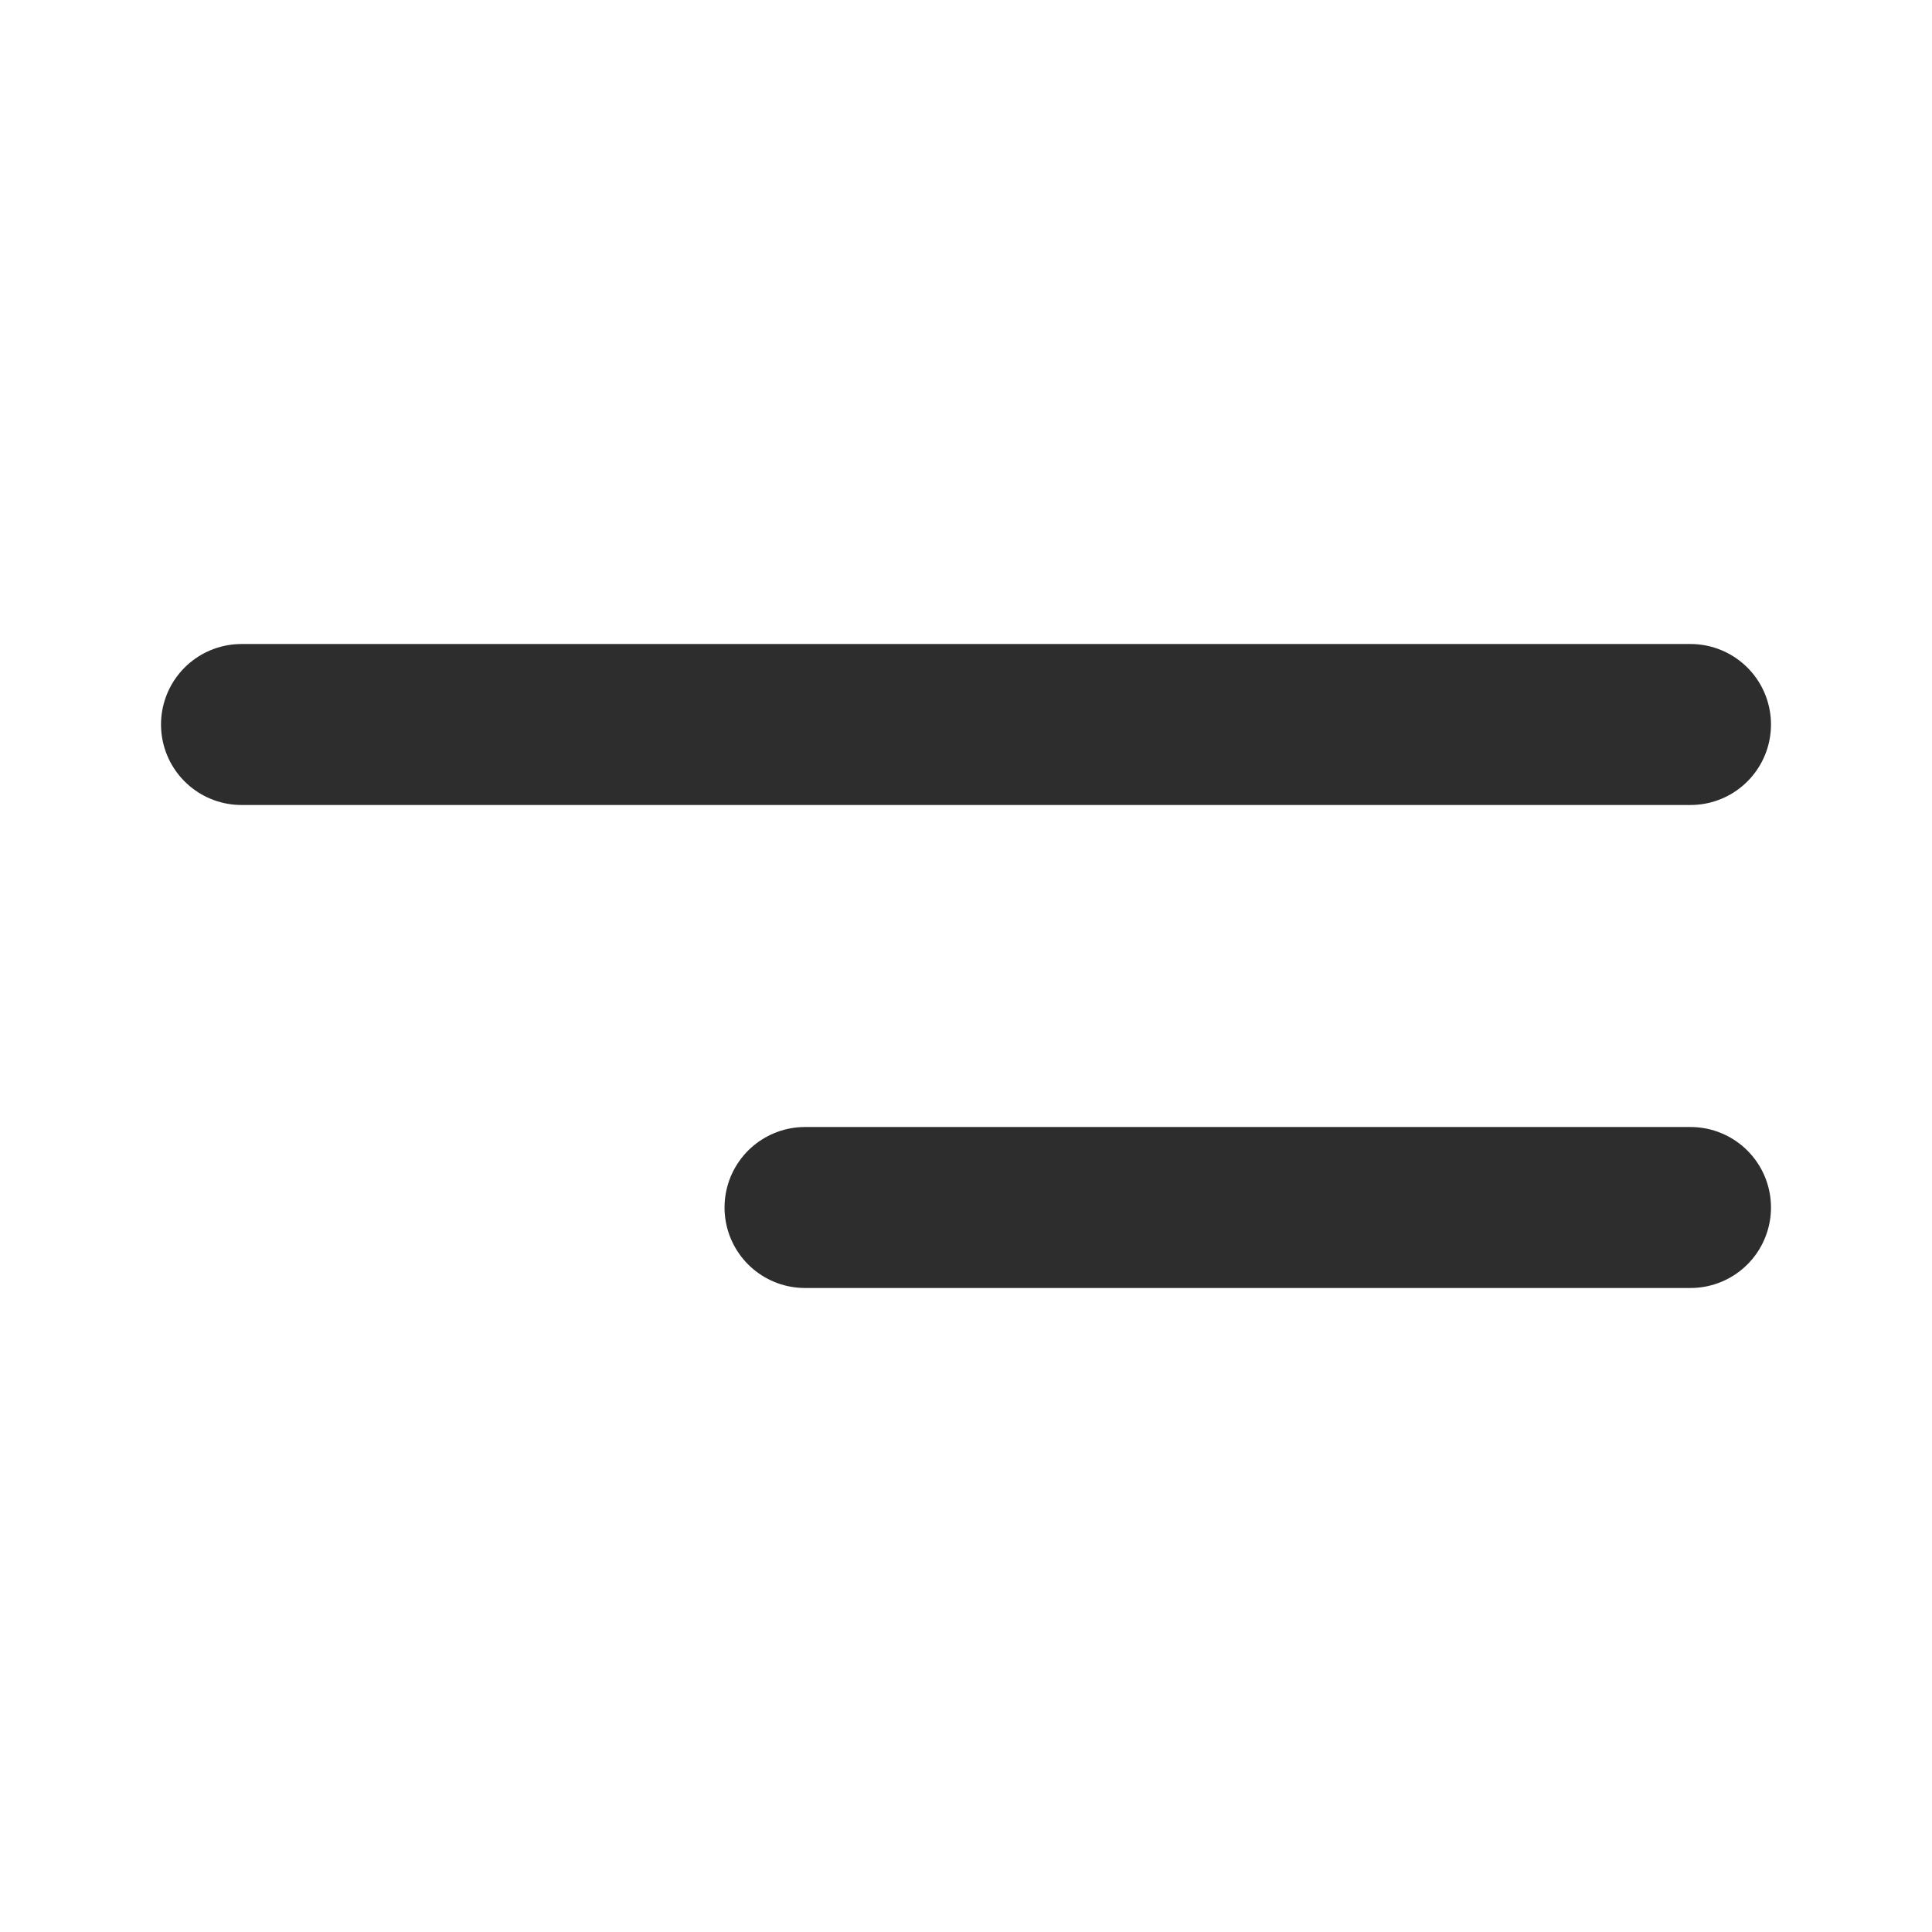
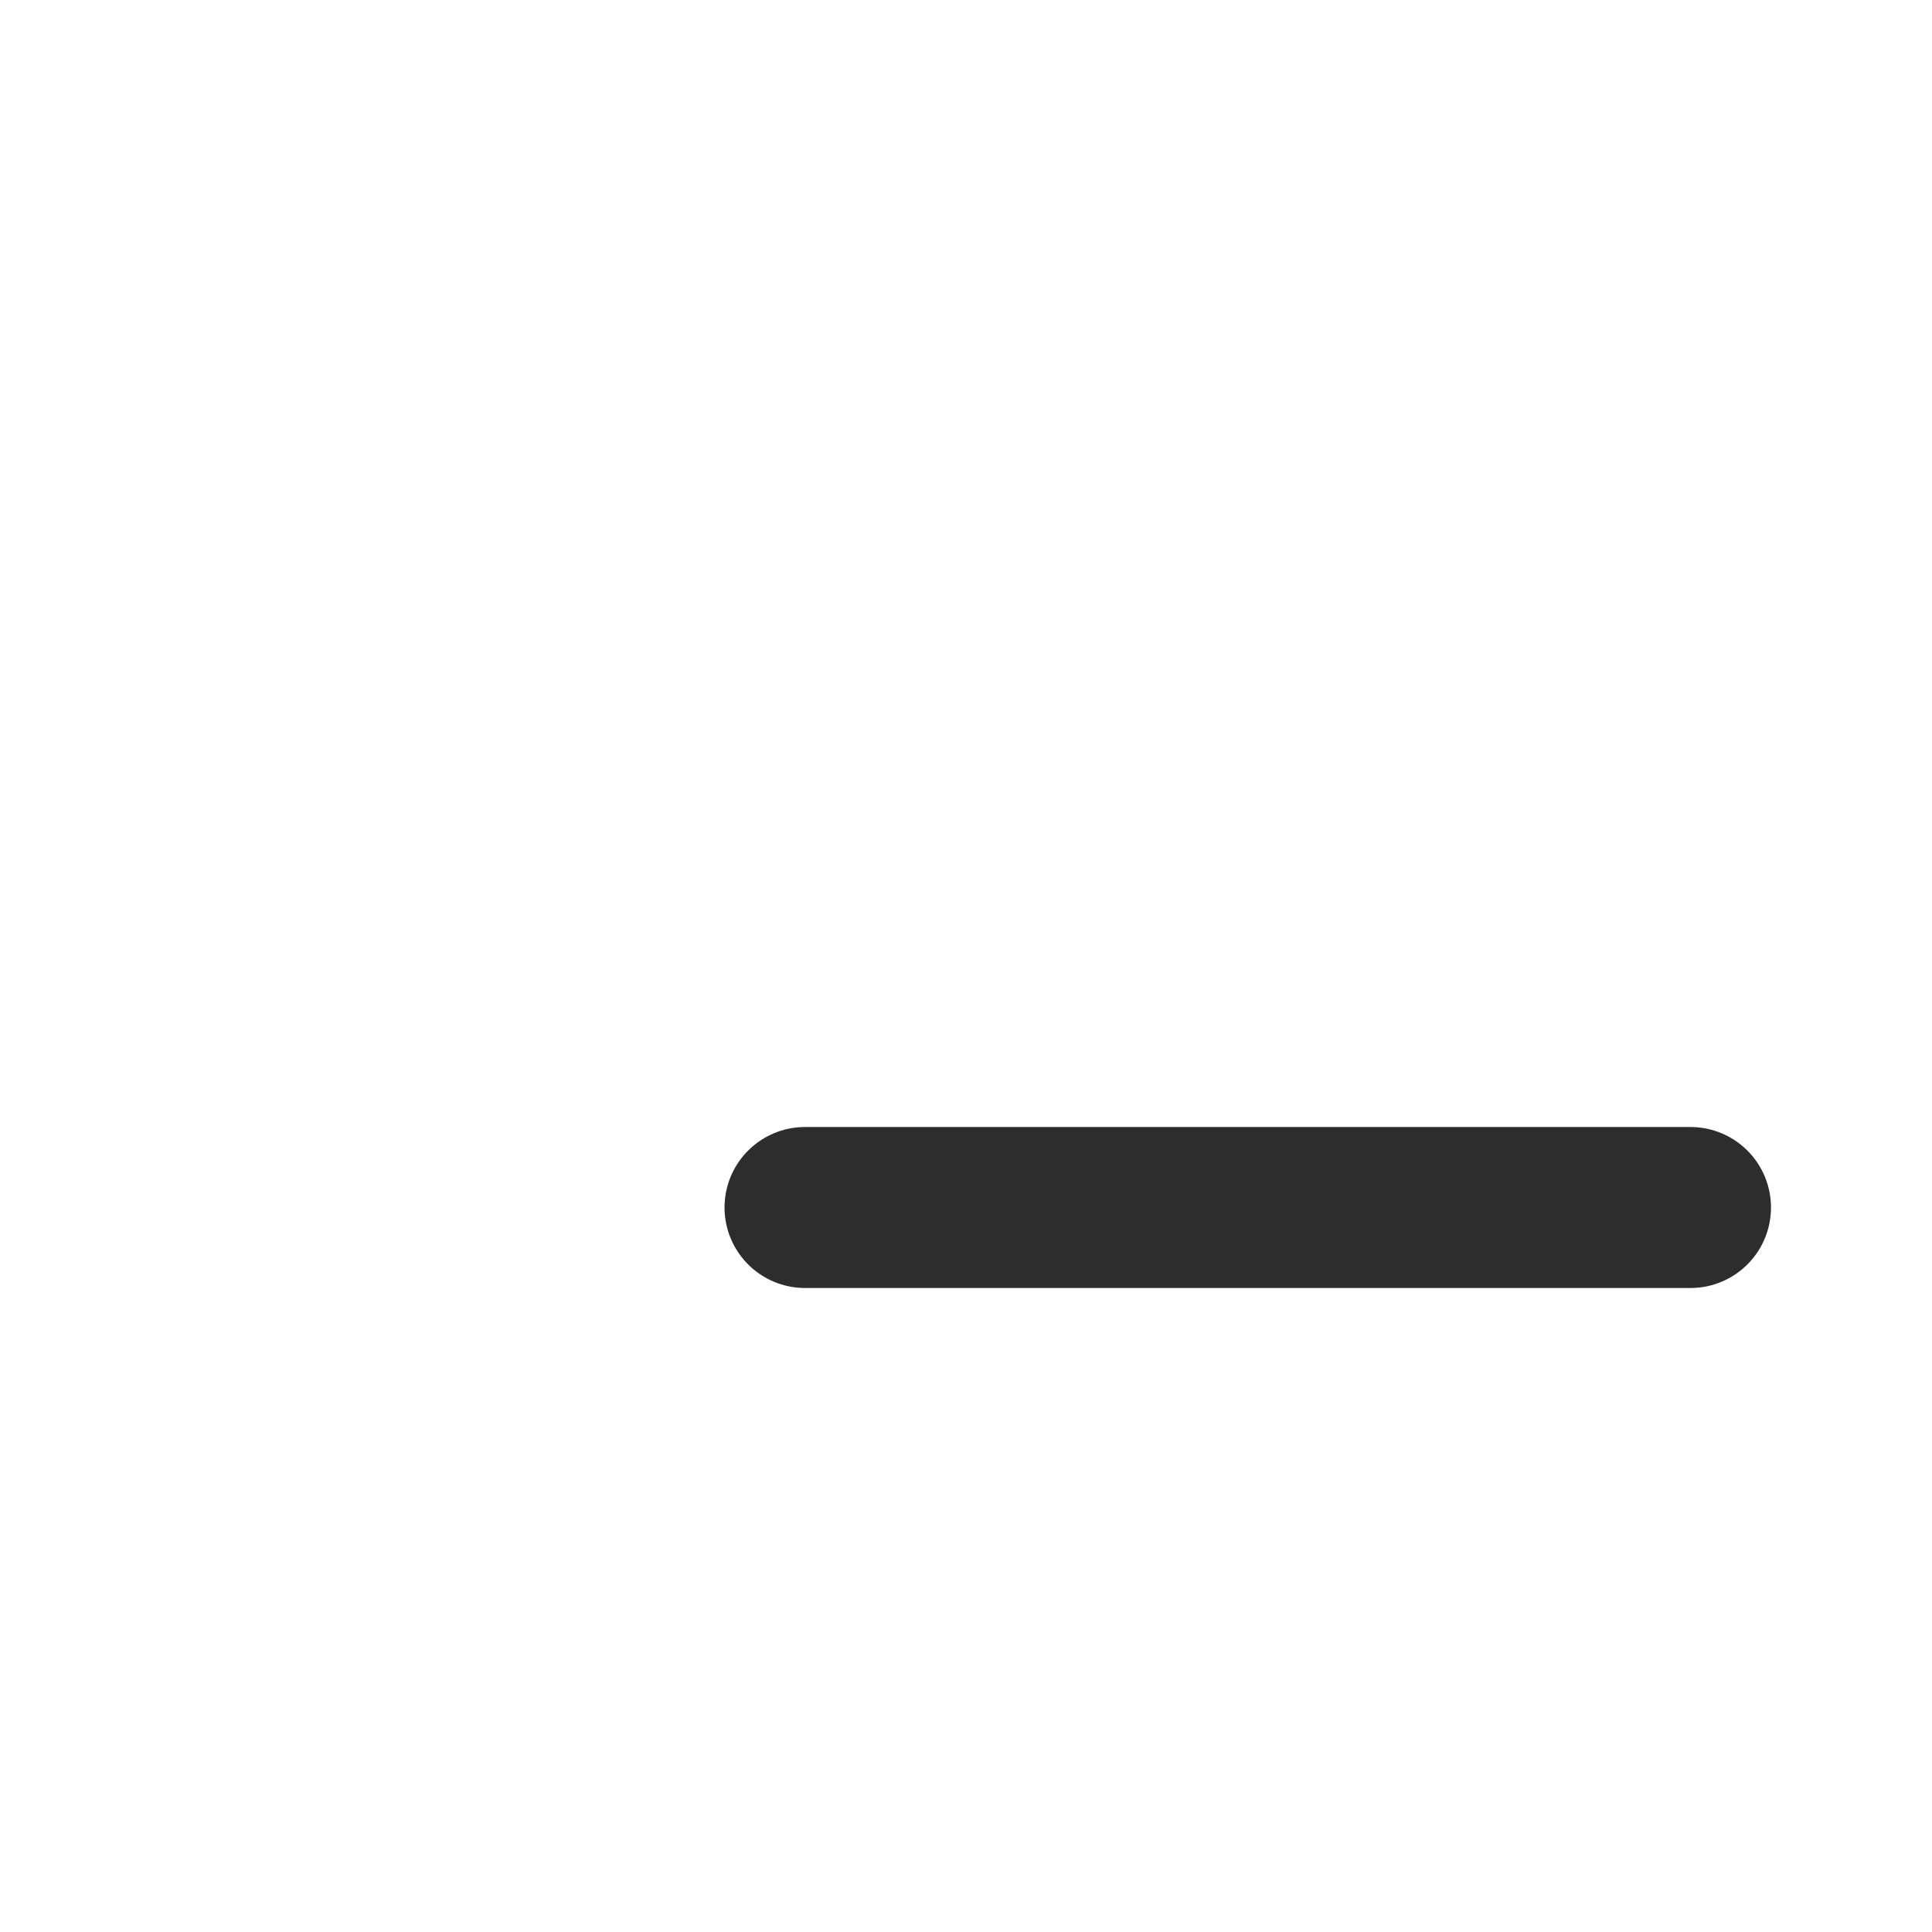
<svg xmlns="http://www.w3.org/2000/svg" b-bmjgtav91f="" width="28" height="28" viewBox="0 0 28 28" fill="none">
-   <path b-bmjgtav91f="" d="M11.667 17.5H24.5M3.5 10.5H24.5" stroke="#2D2D2D" stroke-width="2.333" stroke-linecap="round" stroke-linejoin="round" />
+   <path b-bmjgtav91f="" d="M11.667 17.5H24.5H24.5" stroke="#2D2D2D" stroke-width="2.333" stroke-linecap="round" stroke-linejoin="round" />
</svg>